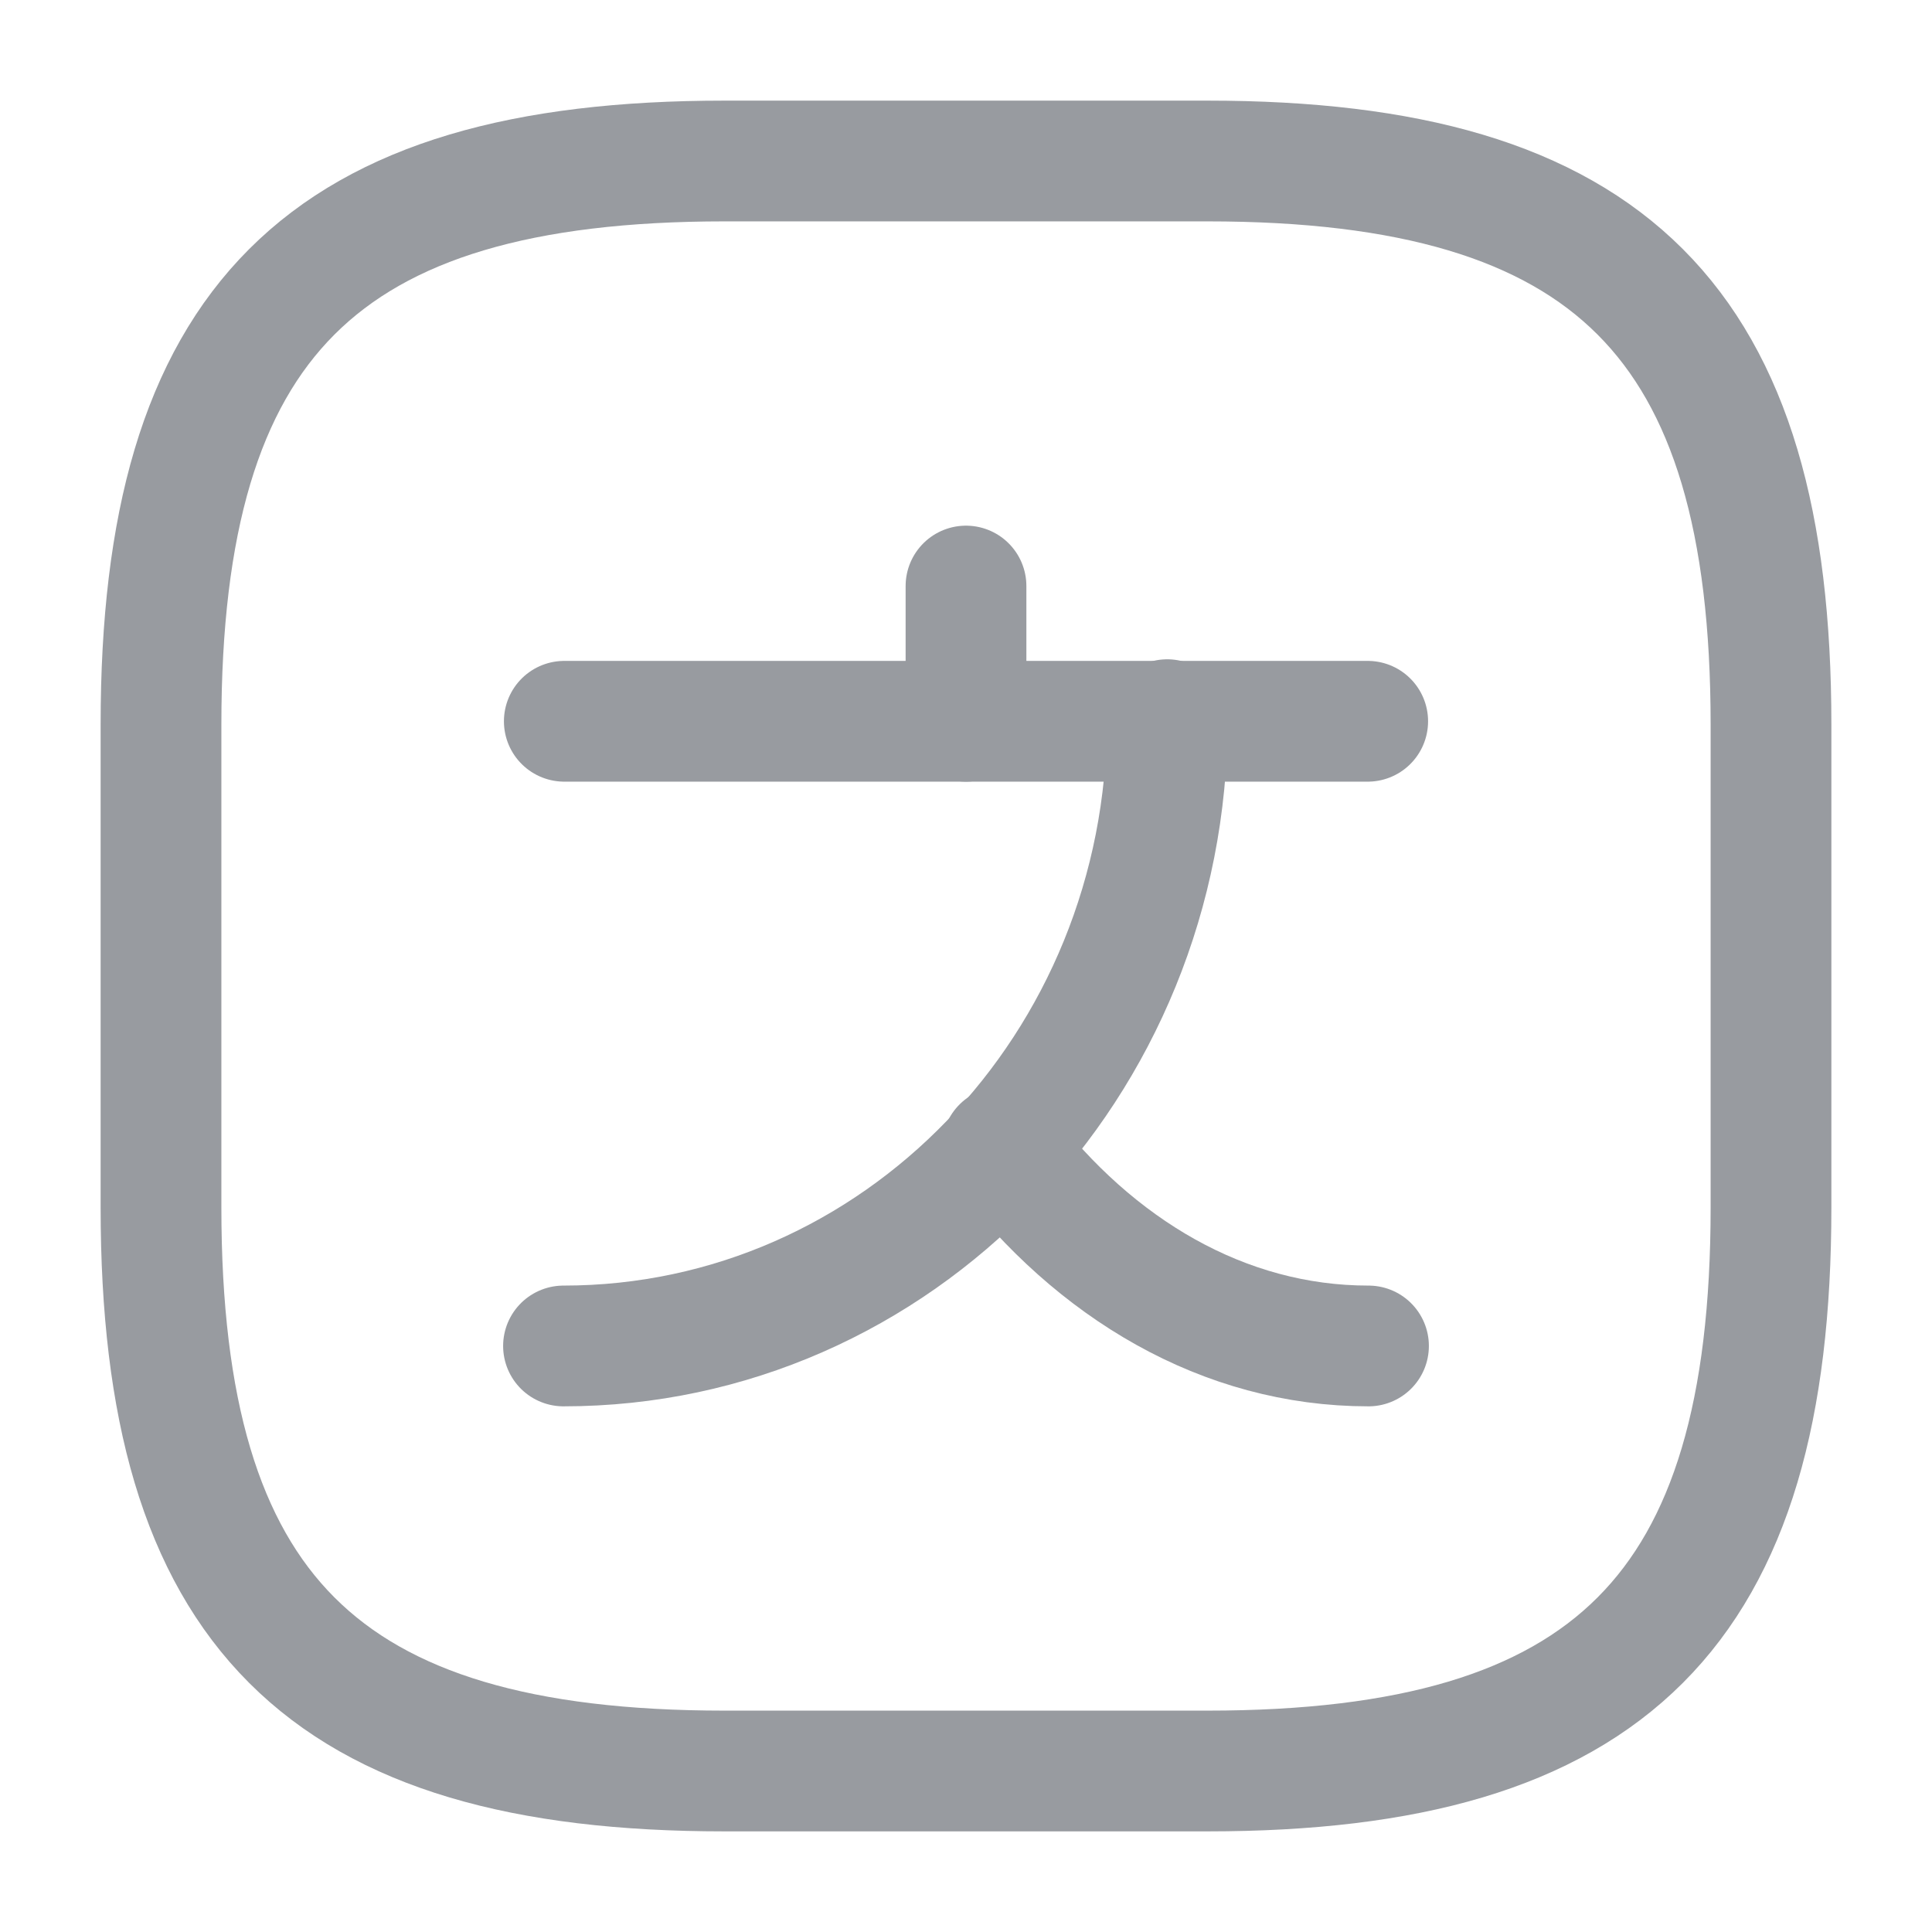
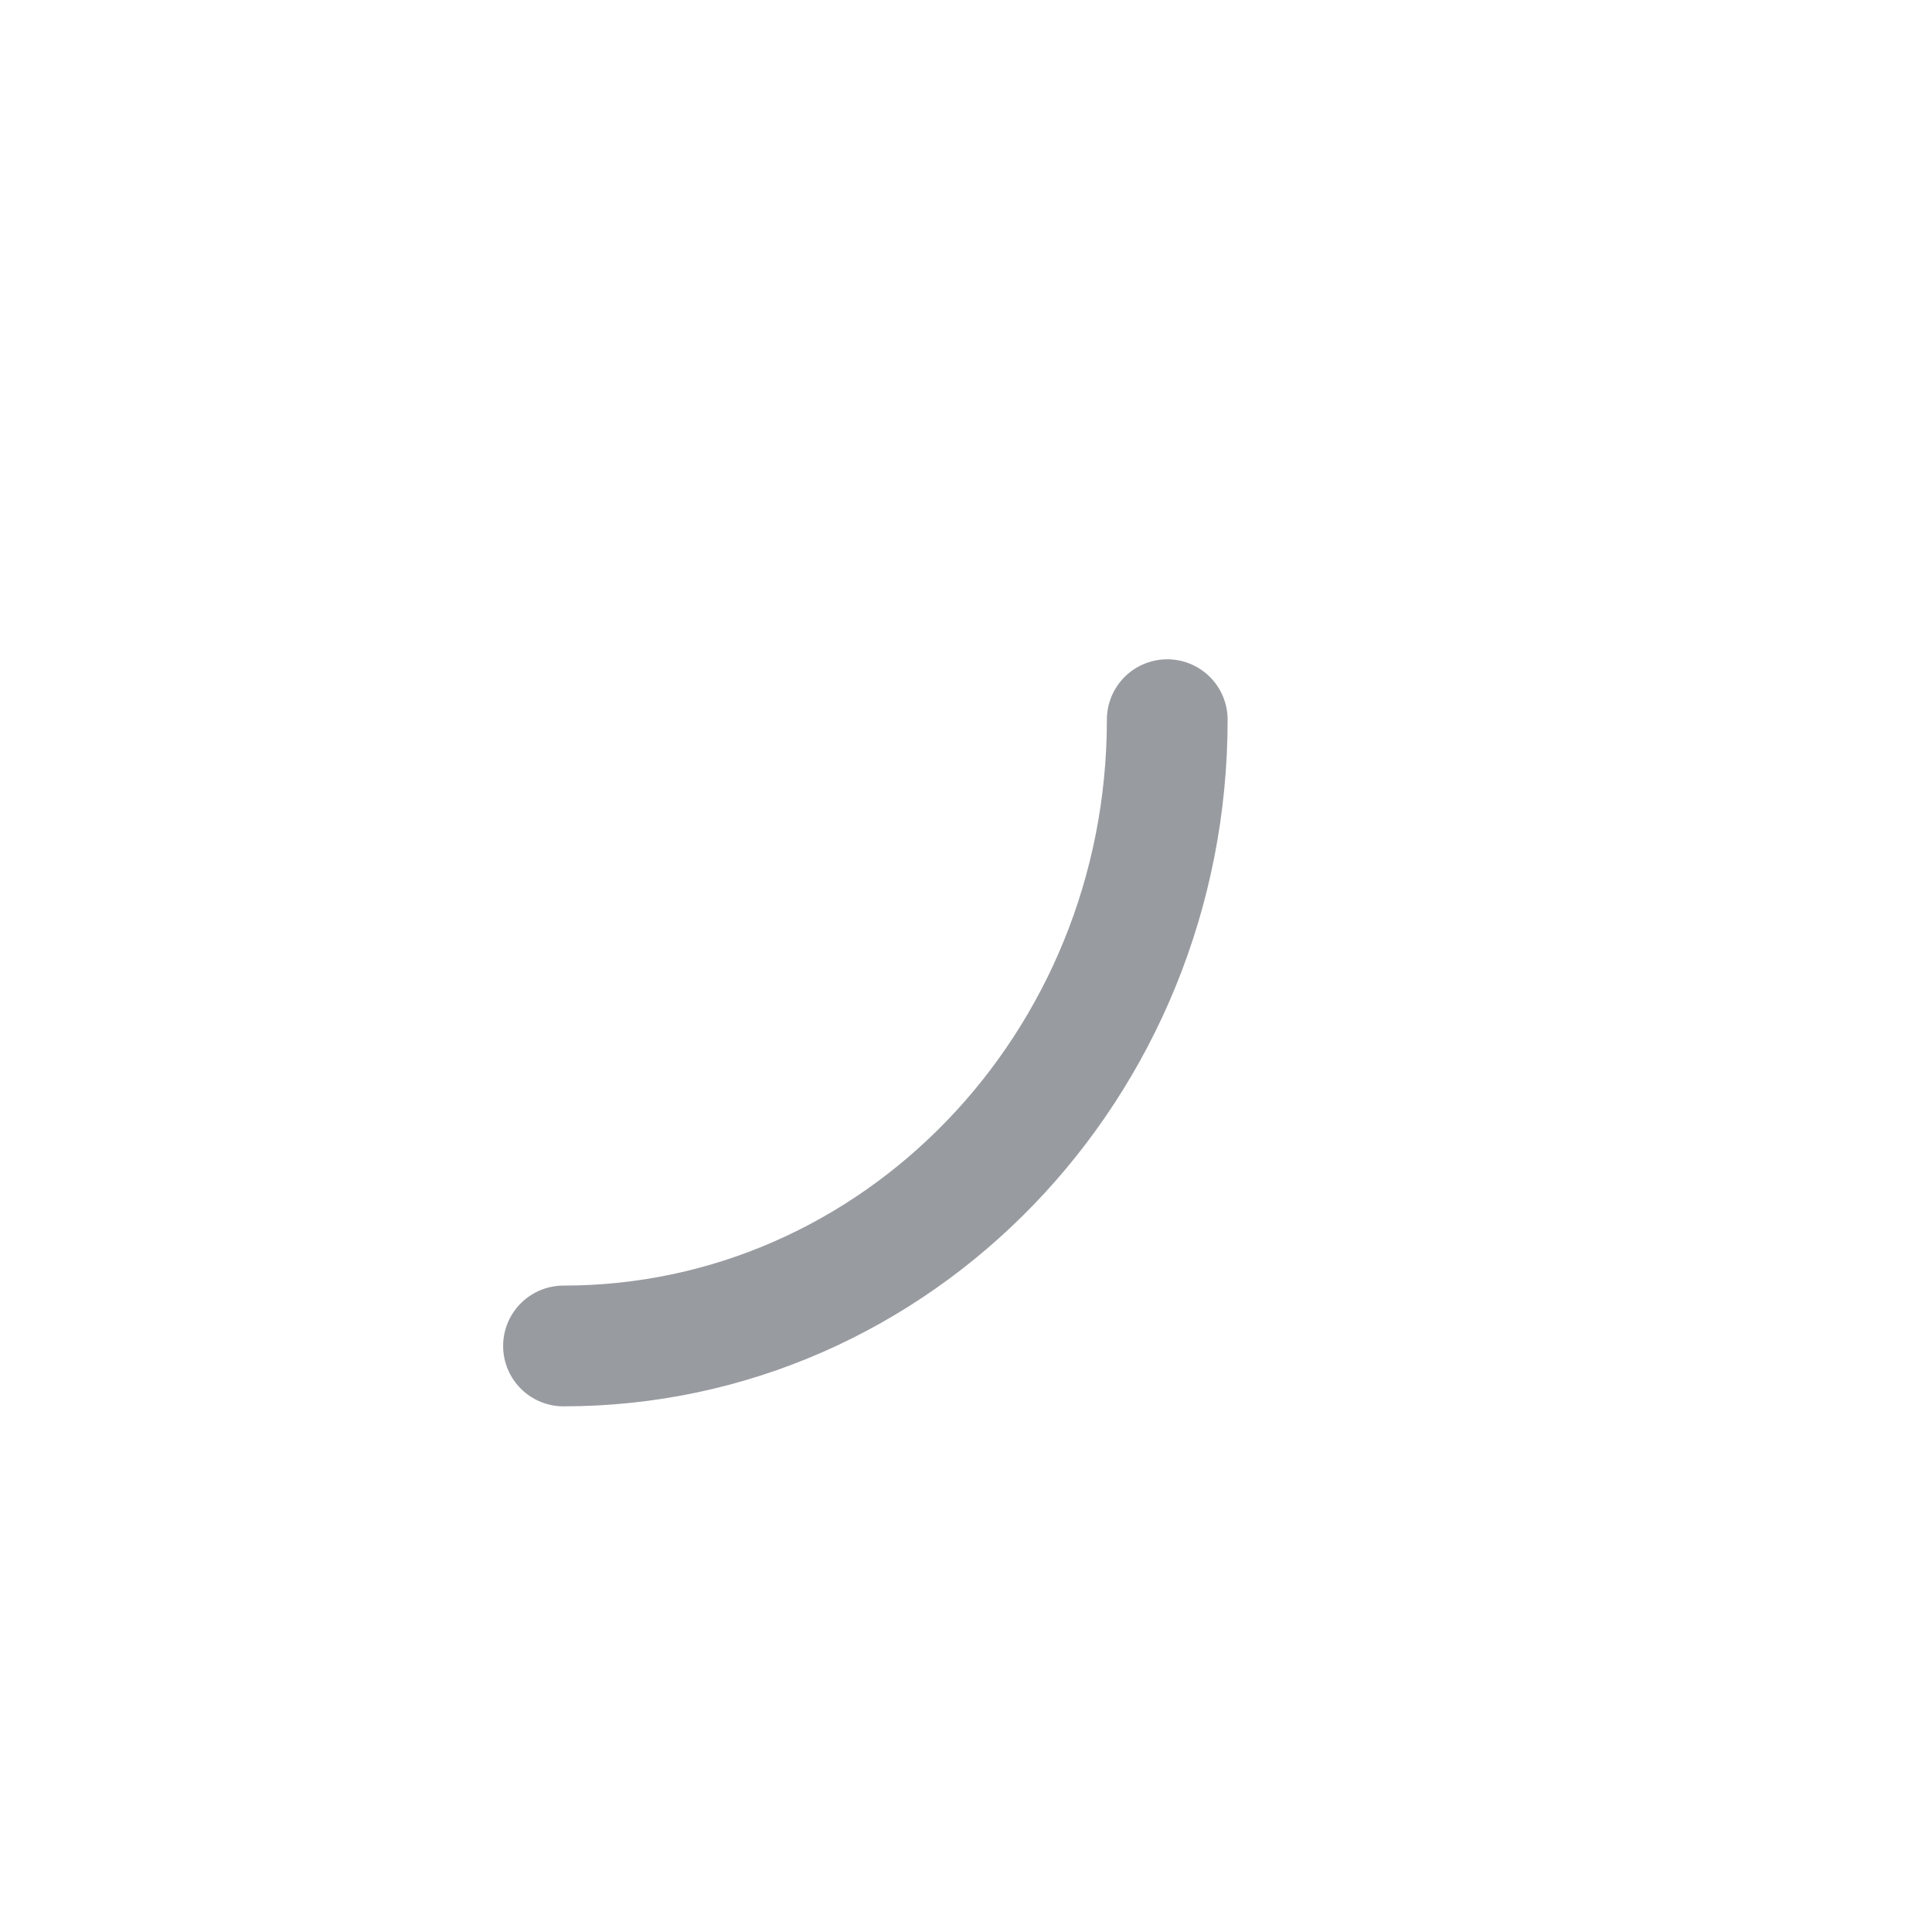
<svg xmlns="http://www.w3.org/2000/svg" width="24" height="24" viewBox="0 0 24 24" fill="none">
-   <path d="M16.99 8.96H7.01" stroke="#989BA0" stroke-width="1.5" stroke-linecap="round" stroke-linejoin="round" />
-   <path d="M12 7.28V8.96" stroke="#989BA0" stroke-width="1.5" stroke-linecap="round" stroke-linejoin="round" />
  <path d="M14.5 8.94C14.5 13.24 11.14 16.72 7 16.72" stroke="#989BA0" stroke-width="1.5" stroke-linecap="round" stroke-linejoin="round" />
-   <path d="M17 16.72C15.2 16.72 13.6 15.76 12.45 14.25" stroke="#989BA0" stroke-width="1.5" stroke-linecap="round" stroke-linejoin="round" />
-   <path d="M9 22H15C20 22 22 20 22 15V9C22 4 20 2 15 2H9C4 2 2 4 2 9V15C2 20 4 22 9 22Z" stroke="#989BA0" stroke-width="1.5" stroke-linecap="round" stroke-linejoin="round" />
</svg>